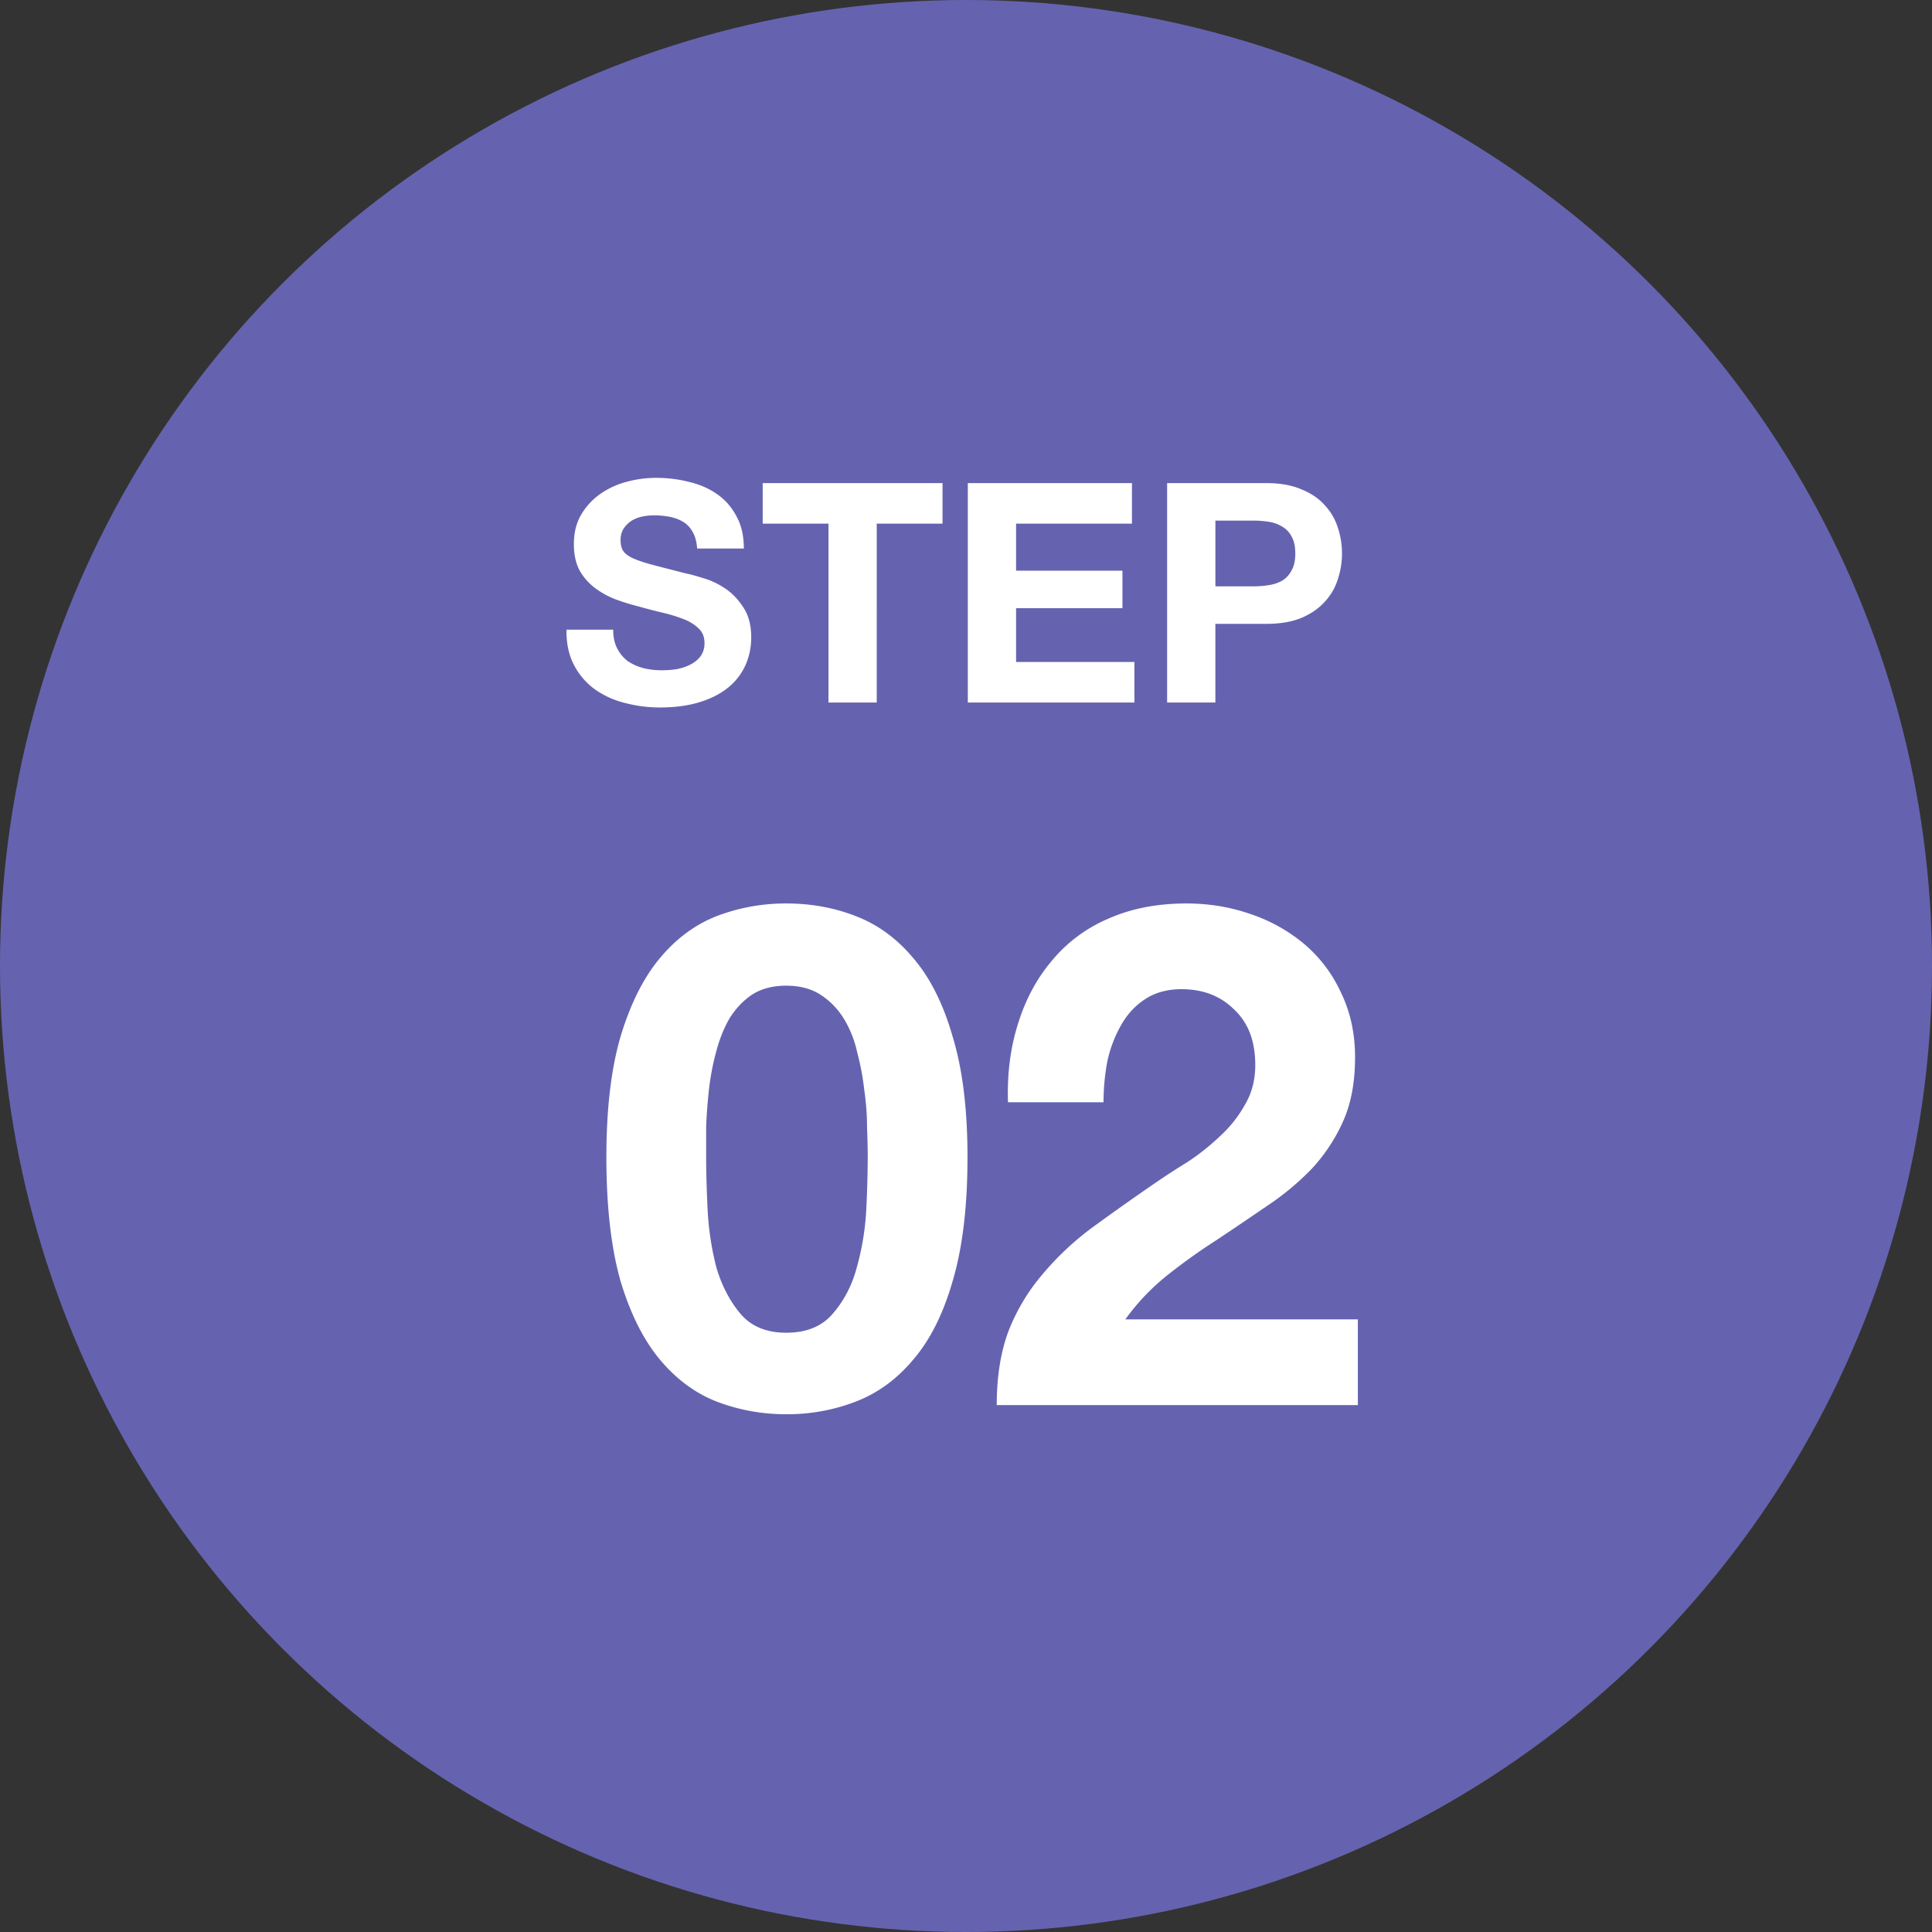
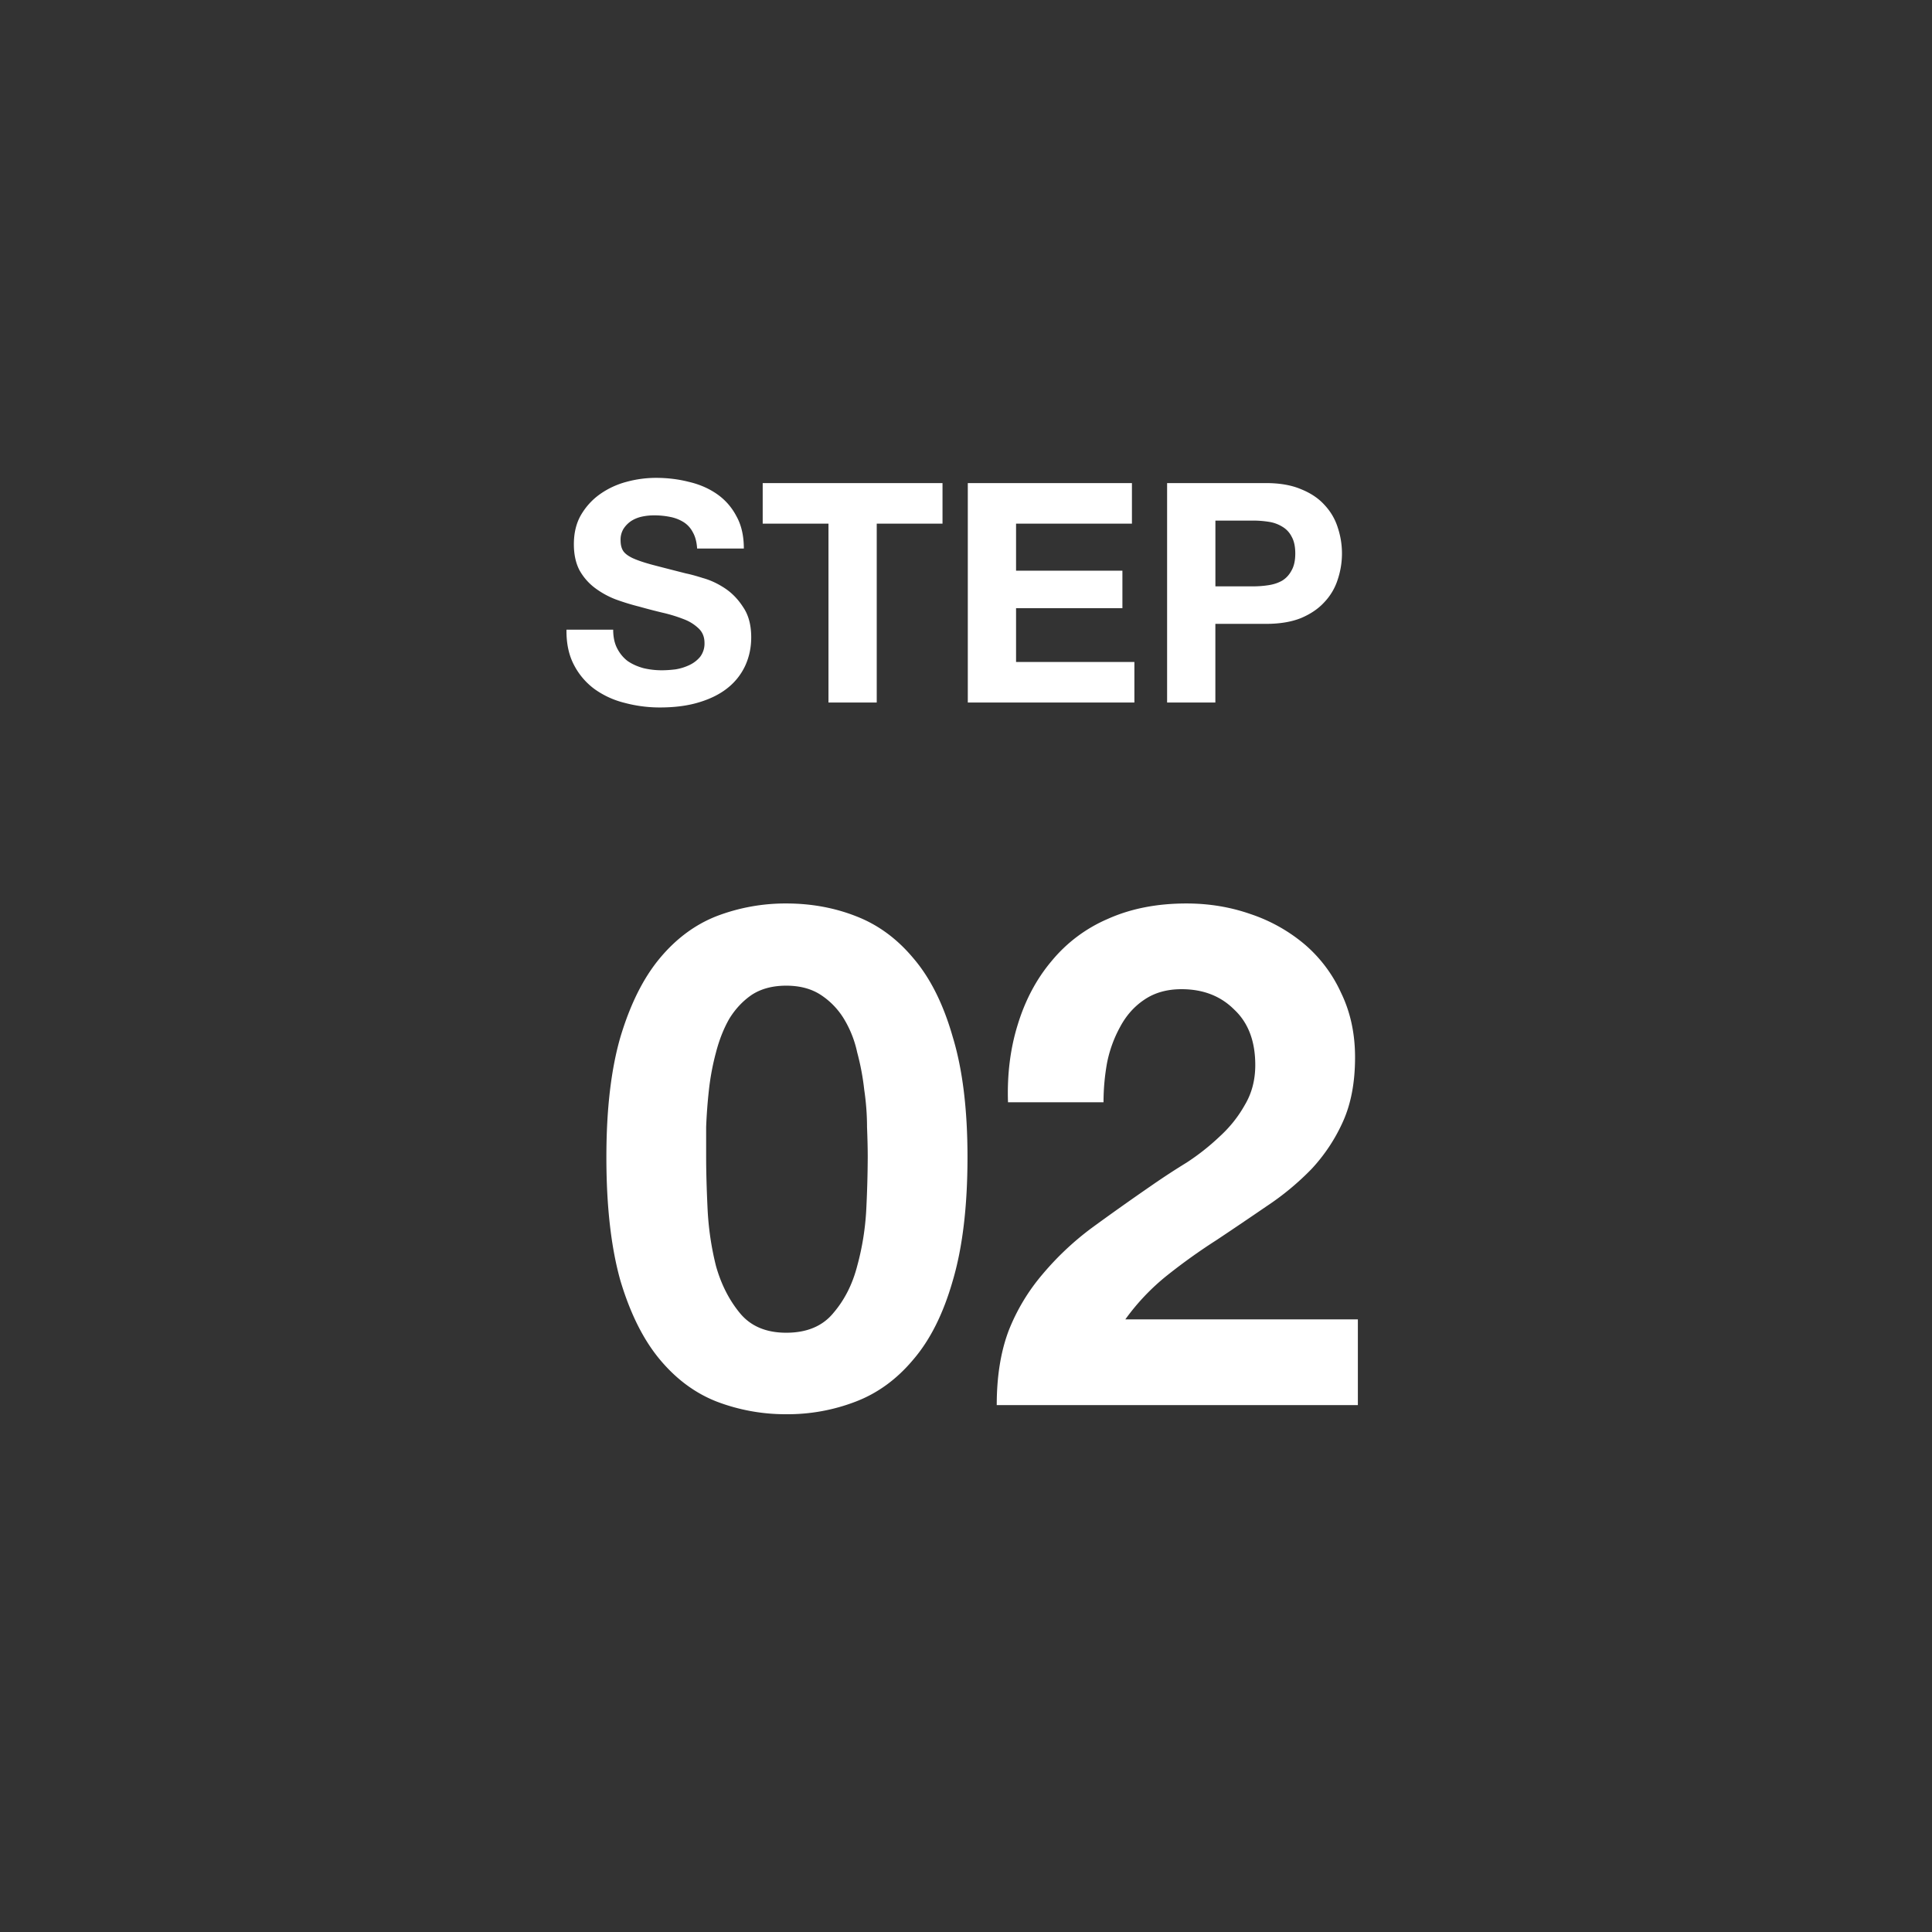
<svg xmlns="http://www.w3.org/2000/svg" width="88" height="88" fill="none">
  <rect width="100%" height="100%" fill="#333333" stroke="none" />
-   <circle cx="44" cy="44" r="44" fill="#6563B0" />
-   <path d="M32.164 52.704c0 .64.021 1.419.064 2.336.042.896.17 1.77.384 2.624.234.832.597 1.547 1.088 2.144.49.597 1.194.896 2.112.896.938 0 1.653-.299 2.144-.896.512-.597.874-1.312 1.088-2.144.234-.853.373-1.728.416-2.624a51.47 51.47 0 0 0 .064-2.336c0-.384-.011-.843-.032-1.376 0-.555-.043-1.12-.128-1.696a11.33 11.33 0 0 0-.32-1.696 4.923 4.923 0 0 0-.608-1.536 3.431 3.431 0 0 0-1.056-1.088c-.427-.277-.95-.416-1.568-.416-.619 0-1.142.139-1.568.416-.406.277-.747.64-1.024 1.088-.256.448-.459.96-.608 1.536a11.33 11.33 0 0 0-.32 1.696 23.537 23.537 0 0 0-.128 1.696v1.376Zm-4.544 0c0-2.176.213-4 .64-5.472.448-1.493 1.045-2.688 1.792-3.584.746-.896 1.61-1.536 2.592-1.92a8.782 8.782 0 0 1 3.168-.576c1.13 0 2.186.192 3.168.576 1.002.384 1.877 1.024 2.624 1.92.768.896 1.365 2.09 1.792 3.584.448 1.472.672 3.296.672 5.472 0 2.24-.224 4.117-.672 5.632-.427 1.493-1.024 2.688-1.792 3.584-.747.896-1.622 1.536-2.624 1.92a8.616 8.616 0 0 1-3.168.576 8.782 8.782 0 0 1-3.168-.576c-.982-.384-1.846-1.024-2.592-1.92-.747-.896-1.344-2.09-1.792-3.584-.427-1.515-.64-3.392-.64-5.632Zm18.293-2.496c-.043-1.28.107-2.464.448-3.552.341-1.11.853-2.07 1.536-2.88a6.762 6.762 0 0 1 2.56-1.92c1.045-.47 2.24-.704 3.584-.704 1.024 0 1.995.16 2.912.48a7.51 7.51 0 0 1 2.464 1.376 6.359 6.359 0 0 1 1.664 2.208c.427.875.64 1.856.64 2.944 0 1.13-.181 2.101-.544 2.912a7.88 7.88 0 0 1-1.44 2.176 12.368 12.368 0 0 1-2.048 1.696c-.747.512-1.504 1.024-2.272 1.536a26.839 26.839 0 0 0-2.24 1.6 10.142 10.142 0 0 0-1.92 2.016h10.592V64H45.4c0-1.301.181-2.432.544-3.392a9.083 9.083 0 0 1 1.536-2.56 13.235 13.235 0 0 1 2.24-2.112c.875-.64 1.792-1.29 2.752-1.952a33.45 33.45 0 0 1 1.568-1.024 10.521 10.521 0 0 0 1.504-1.184c.47-.427.853-.907 1.152-1.44.32-.533.48-1.141.48-1.824 0-1.088-.32-1.93-.96-2.528-.619-.619-1.419-.928-2.4-.928-.661 0-1.227.16-1.696.48-.448.299-.81.704-1.088 1.216a5.71 5.71 0 0 0-.608 1.664c-.107.597-.16 1.195-.16 1.792h-4.352ZM27.93 28.682c0 .336.061.62.183.854.121.233.28.425.476.574.205.14.443.247.714.322.27.065.55.098.84.098.196 0 .406-.014.63-.042a2.36 2.36 0 0 0 .63-.196c.196-.093.36-.22.49-.378a.995.995 0 0 0 .196-.63c0-.27-.089-.49-.266-.658a1.972 1.972 0 0 0-.672-.42 6.776 6.776 0 0 0-.952-.294 26.235 26.235 0 0 1-1.078-.28 10.565 10.565 0 0 1-1.092-.336 3.918 3.918 0 0 1-.952-.532 2.577 2.577 0 0 1-.686-.798c-.168-.327-.252-.719-.252-1.176 0-.513.107-.957.322-1.33.224-.383.513-.7.868-.952a3.752 3.752 0 0 1 1.204-.56 5.123 5.123 0 0 1 1.344-.182c.523 0 1.022.06 1.498.182.485.112.914.299 1.288.56.373.261.667.597.882 1.008.224.401.336.891.336 1.47h-2.128c-.019-.299-.084-.546-.196-.742a1.184 1.184 0 0 0-.42-.462 1.806 1.806 0 0 0-.616-.238 3.642 3.642 0 0 0-.742-.07 2.6 2.6 0 0 0-.532.056 1.5 1.5 0 0 0-.49.196c-.14.093-.257.21-.35.35a.94.94 0 0 0-.14.532c0 .196.037.355.112.476.074.121.22.233.434.336.224.103.527.205.91.308.392.103.9.233 1.526.392.187.037.443.107.77.21.336.093.667.247.994.462.327.215.607.504.84.868.242.355.364.812.364 1.372 0 .457-.089.882-.266 1.274a2.798 2.798 0 0 1-.798 1.022c-.346.28-.78.5-1.302.658-.514.159-1.11.238-1.792.238-.55 0-1.088-.07-1.61-.21a3.99 3.99 0 0 1-1.372-.63 3.176 3.176 0 0 1-.938-1.106c-.233-.448-.345-.98-.336-1.596h2.128Zm9.807-4.83H34.74v-1.848h8.19v1.848h-2.996V32h-2.198v-8.148Zm6.346-1.848h7.476v1.848h-5.278v2.142h4.844v1.708h-4.844v2.45h5.39V32h-7.588v-9.996Zm11.276 4.704h1.708c.252 0 .495-.019.728-.056.234-.037.439-.107.616-.21.178-.112.318-.266.42-.462.112-.196.168-.453.168-.77s-.056-.574-.168-.77a1.085 1.085 0 0 0-.42-.448 1.618 1.618 0 0 0-.616-.224 4.607 4.607 0 0 0-.728-.056H55.36v2.996Zm-2.198-4.704h4.508c.626 0 1.158.093 1.596.28.439.177.794.415 1.064.714.28.299.481.64.602 1.022a3.733 3.733 0 0 1 0 2.38 2.648 2.648 0 0 1-.602 1.022c-.27.299-.625.541-1.064.728-.438.177-.97.266-1.596.266h-2.31V32h-2.198v-9.996Z" fill="#fff" />
+   <path d="M32.164 52.704c0 .64.021 1.419.064 2.336.042.896.17 1.77.384 2.624.234.832.597 1.547 1.088 2.144.49.597 1.194.896 2.112.896.938 0 1.653-.299 2.144-.896.512-.597.874-1.312 1.088-2.144.234-.853.373-1.728.416-2.624a51.47 51.47 0 0 0 .064-2.336c0-.384-.011-.843-.032-1.376 0-.555-.043-1.12-.128-1.696a11.33 11.33 0 0 0-.32-1.696 4.923 4.923 0 0 0-.608-1.536 3.431 3.431 0 0 0-1.056-1.088c-.427-.277-.95-.416-1.568-.416-.619 0-1.142.139-1.568.416-.406.277-.747.64-1.024 1.088-.256.448-.459.96-.608 1.536a11.33 11.33 0 0 0-.32 1.696 23.537 23.537 0 0 0-.128 1.696v1.376Zm-4.544 0c0-2.176.213-4 .64-5.472.448-1.493 1.045-2.688 1.792-3.584.746-.896 1.61-1.536 2.592-1.92a8.782 8.782 0 0 1 3.168-.576c1.13 0 2.186.192 3.168.576 1.002.384 1.877 1.024 2.624 1.92.768.896 1.365 2.09 1.792 3.584.448 1.472.672 3.296.672 5.472 0 2.24-.224 4.117-.672 5.632-.427 1.493-1.024 2.688-1.792 3.584-.747.896-1.622 1.536-2.624 1.92a8.616 8.616 0 0 1-3.168.576 8.782 8.782 0 0 1-3.168-.576c-.982-.384-1.846-1.024-2.592-1.92-.747-.896-1.344-2.09-1.792-3.584-.427-1.515-.64-3.392-.64-5.632Zm18.293-2.496c-.043-1.28.107-2.464.448-3.552.341-1.11.853-2.07 1.536-2.88a6.762 6.762 0 0 1 2.56-1.92c1.045-.47 2.24-.704 3.584-.704 1.024 0 1.995.16 2.912.48a7.51 7.51 0 0 1 2.464 1.376 6.359 6.359 0 0 1 1.664 2.208c.427.875.64 1.856.64 2.944 0 1.13-.181 2.101-.544 2.912a7.88 7.88 0 0 1-1.44 2.176 12.368 12.368 0 0 1-2.048 1.696c-.747.512-1.504 1.024-2.272 1.536a26.839 26.839 0 0 0-2.24 1.6 10.142 10.142 0 0 0-1.92 2.016h10.592V64H45.4c0-1.301.181-2.432.544-3.392a9.083 9.083 0 0 1 1.536-2.56 13.235 13.235 0 0 1 2.24-2.112c.875-.64 1.792-1.29 2.752-1.952a33.45 33.45 0 0 1 1.568-1.024 10.521 10.521 0 0 0 1.504-1.184c.47-.427.853-.907 1.152-1.44.32-.533.48-1.141.48-1.824 0-1.088-.32-1.93-.96-2.528-.619-.619-1.419-.928-2.4-.928-.661 0-1.227.16-1.696.48-.448.299-.81.704-1.088 1.216a5.71 5.71 0 0 0-.608 1.664c-.107.597-.16 1.195-.16 1.792h-4.352ZM27.93 28.682c0 .336.061.62.183.854.121.233.28.425.476.574.205.14.443.247.714.322.27.065.55.098.84.098.196 0 .406-.014.63-.042a2.36 2.36 0 0 0 .63-.196c.196-.093.36-.22.49-.378a.995.995 0 0 0 .196-.63c0-.27-.089-.49-.266-.658a1.972 1.972 0 0 0-.672-.42 6.776 6.776 0 0 0-.952-.294 26.235 26.235 0 0 1-1.078-.28 10.565 10.565 0 0 1-1.092-.336 3.918 3.918 0 0 1-.952-.532 2.577 2.577 0 0 1-.686-.798c-.168-.327-.252-.719-.252-1.176 0-.513.107-.957.322-1.33.224-.383.513-.7.868-.952a3.752 3.752 0 0 1 1.204-.56 5.123 5.123 0 0 1 1.344-.182c.523 0 1.022.06 1.498.182.485.112.914.299 1.288.56.373.261.667.597.882 1.008.224.401.336.891.336 1.47h-2.128c-.019-.299-.084-.546-.196-.742a1.184 1.184 0 0 0-.42-.462 1.806 1.806 0 0 0-.616-.238 3.642 3.642 0 0 0-.742-.07 2.6 2.6 0 0 0-.532.056 1.5 1.5 0 0 0-.49.196c-.14.093-.257.21-.35.35a.94.94 0 0 0-.14.532c0 .196.037.355.112.476.074.121.22.233.434.336.224.103.527.205.91.308.392.103.9.233 1.526.392.187.037.443.107.77.21.336.093.667.247.994.462.327.215.607.504.84.868.242.355.364.812.364 1.372 0 .457-.089.882-.266 1.274a2.798 2.798 0 0 1-.798 1.022c-.346.28-.78.5-1.302.658-.514.159-1.11.238-1.792.238-.55 0-1.088-.07-1.61-.21a3.99 3.99 0 0 1-1.372-.63 3.176 3.176 0 0 1-.938-1.106c-.233-.448-.345-.98-.336-1.596h2.128Zm9.807-4.83H34.74v-1.848h8.19v1.848h-2.996V32h-2.198v-8.148m6.346-1.848h7.476v1.848h-5.278v2.142h4.844v1.708h-4.844v2.45h5.39V32h-7.588v-9.996Zm11.276 4.704h1.708c.252 0 .495-.019.728-.056.234-.037.439-.107.616-.21.178-.112.318-.266.42-.462.112-.196.168-.453.168-.77s-.056-.574-.168-.77a1.085 1.085 0 0 0-.42-.448 1.618 1.618 0 0 0-.616-.224 4.607 4.607 0 0 0-.728-.056H55.36v2.996Zm-2.198-4.704h4.508c.626 0 1.158.093 1.596.28.439.177.794.415 1.064.714.28.299.481.64.602 1.022a3.733 3.733 0 0 1 0 2.38 2.648 2.648 0 0 1-.602 1.022c-.27.299-.625.541-1.064.728-.438.177-.97.266-1.596.266h-2.31V32h-2.198v-9.996Z" fill="#fff" />
</svg>